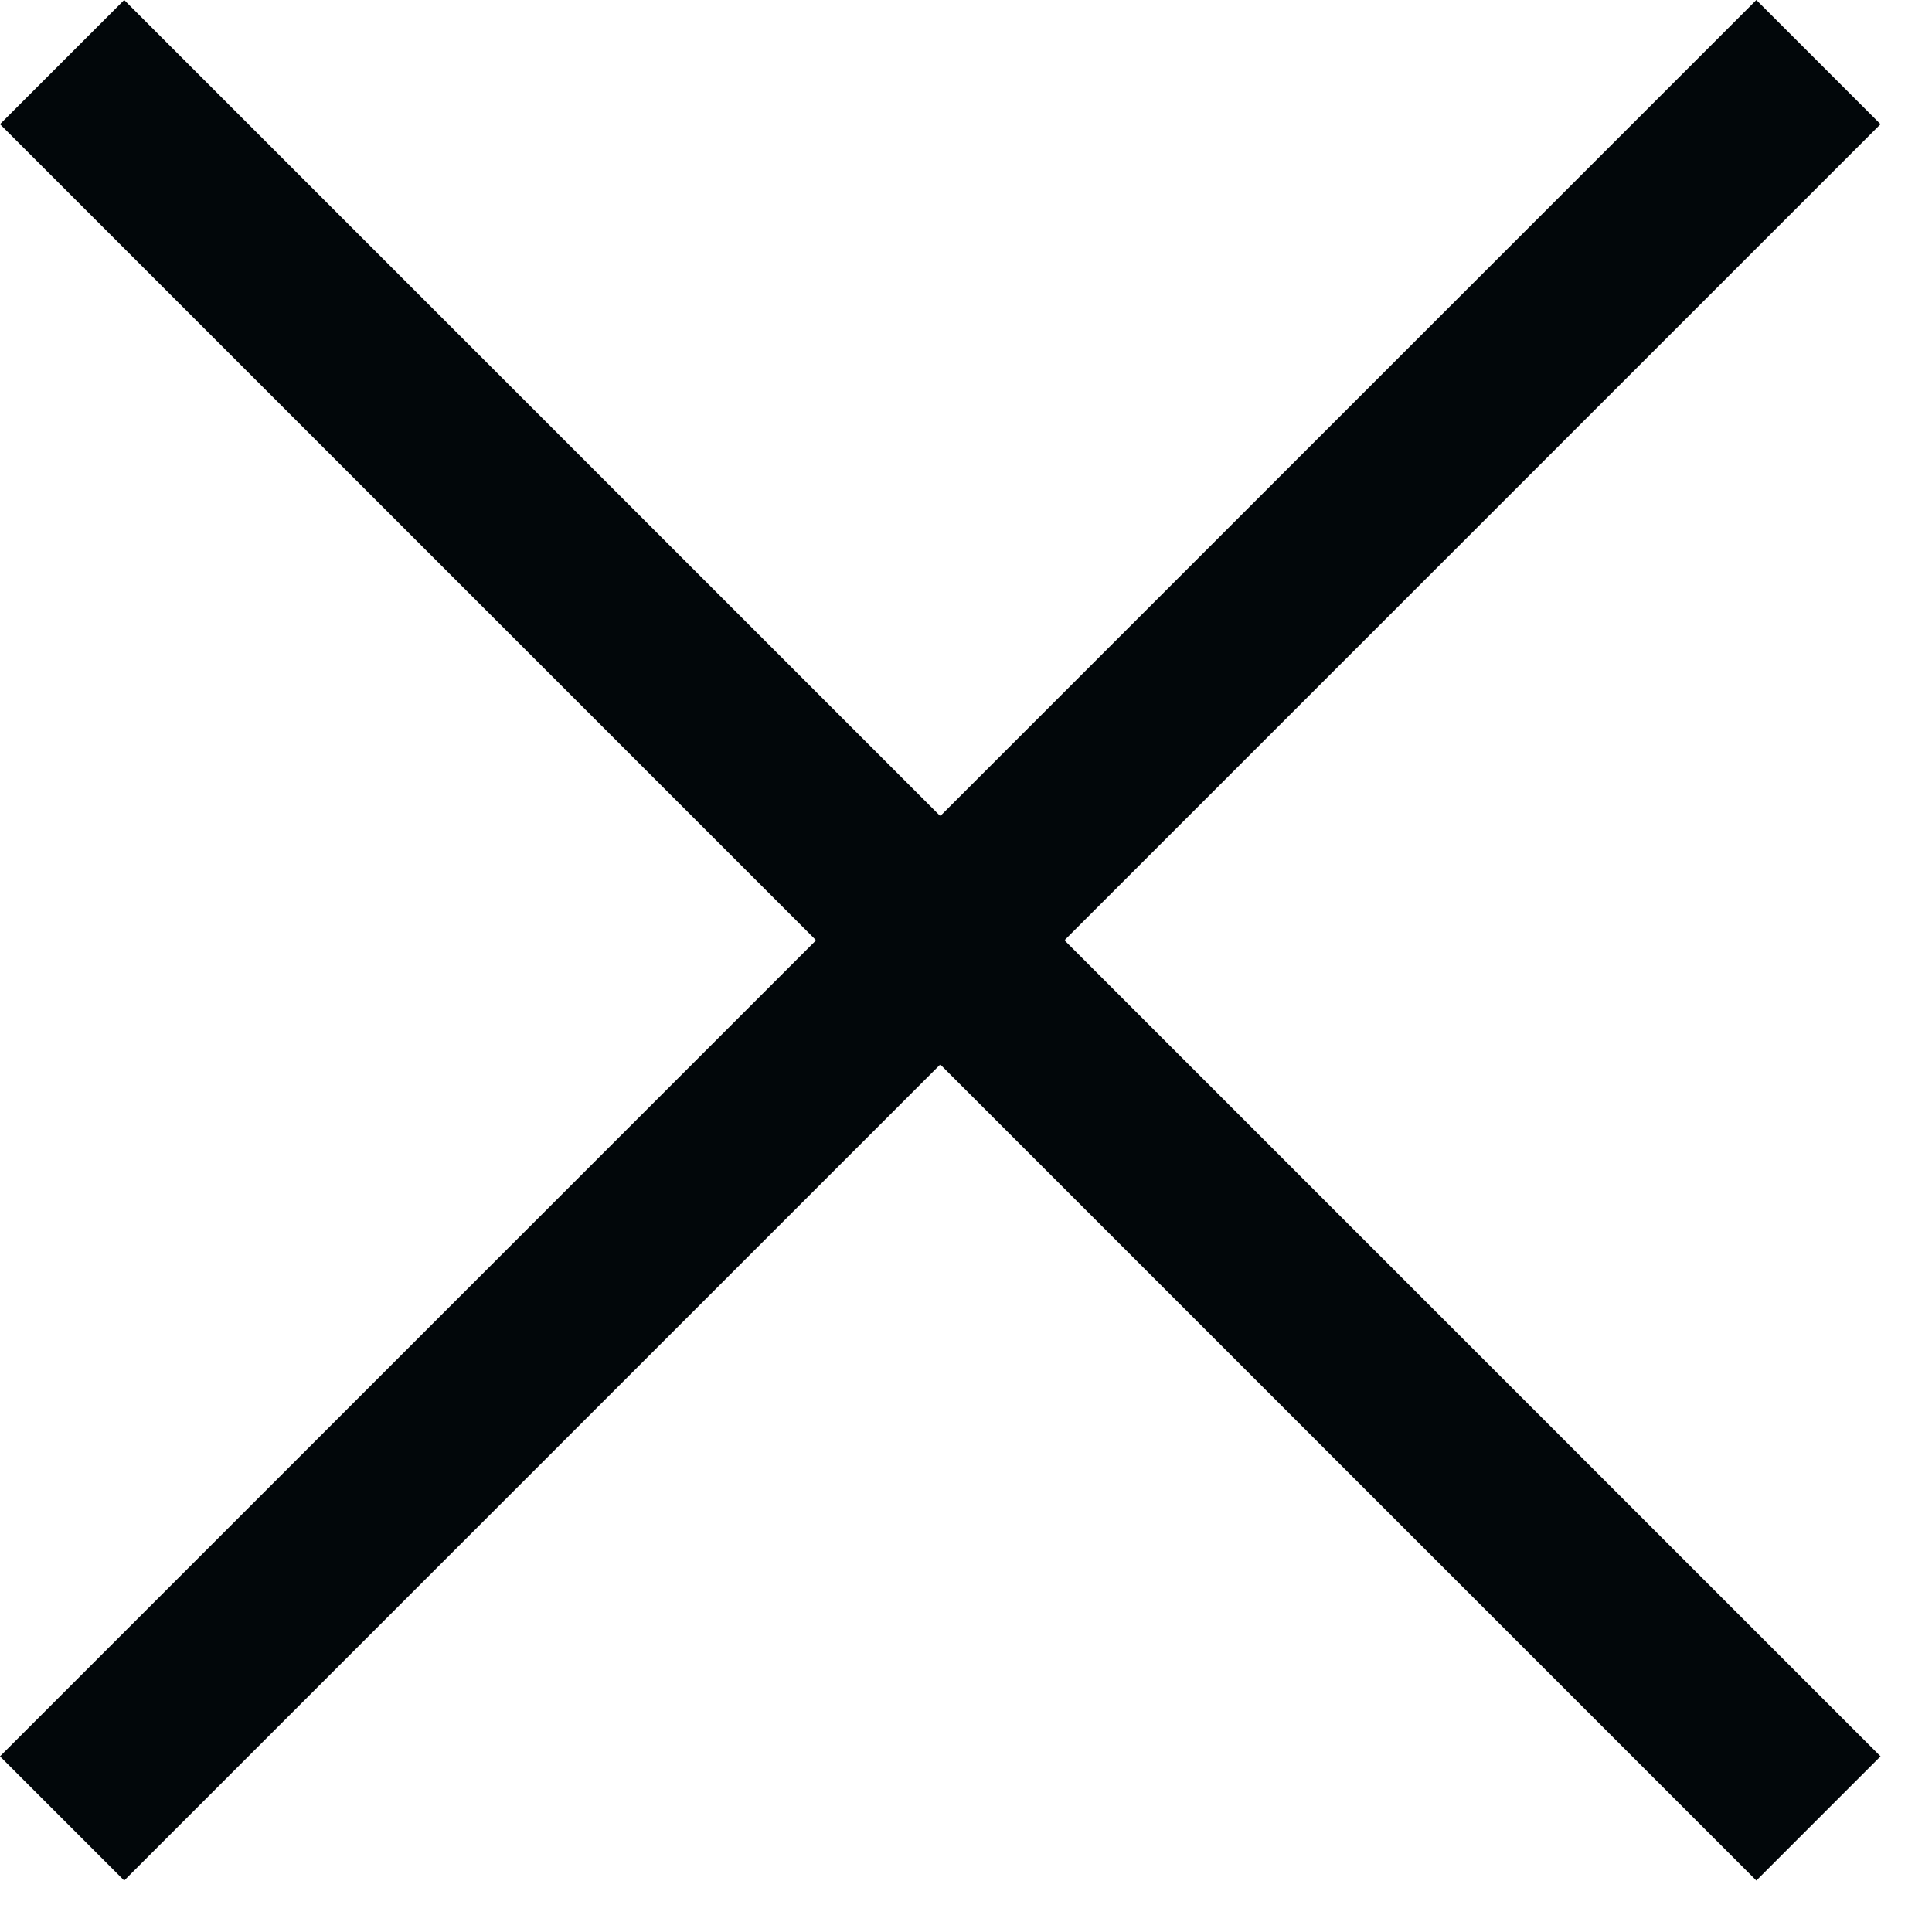
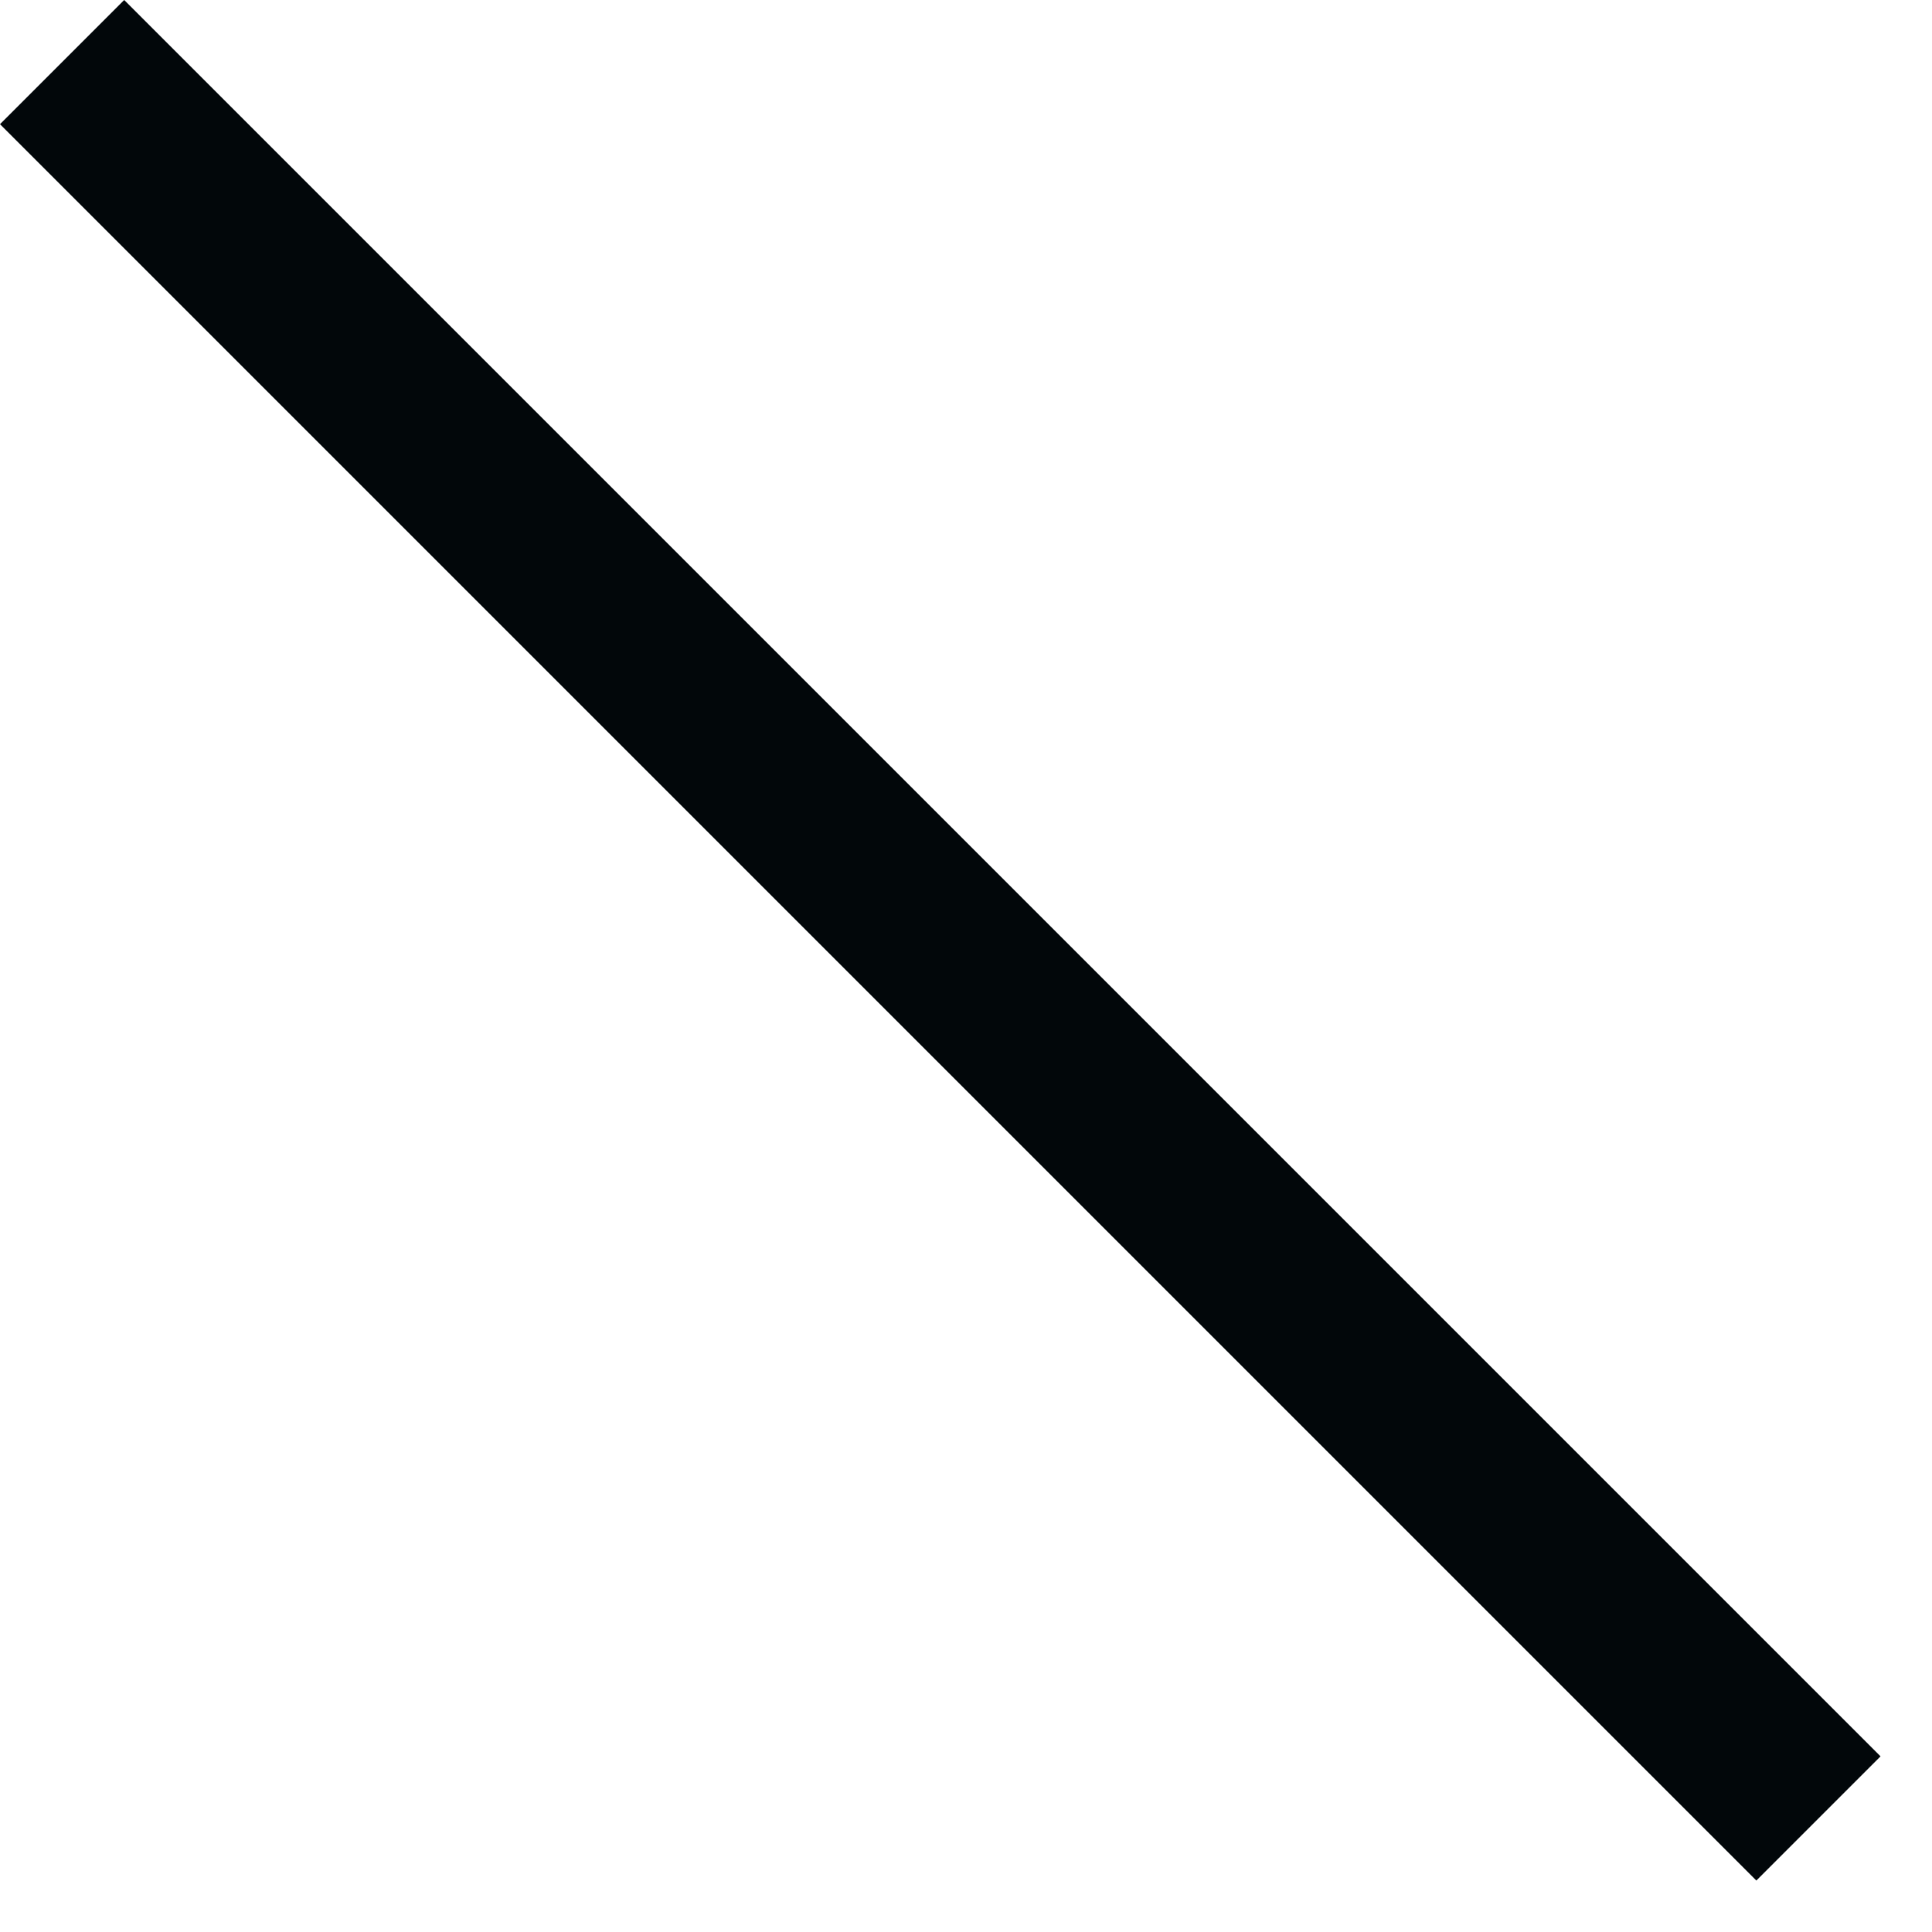
<svg xmlns="http://www.w3.org/2000/svg" width="22" height="22" viewBox="0 0 22 22" fill="none">
  <path d="M0.707 0.707L20.707 20.707" stroke="#02070A" stroke-width="2" />
-   <path d="M20.707 0.707L0.707 20.707" stroke="#02070A" stroke-width="2" />
</svg>